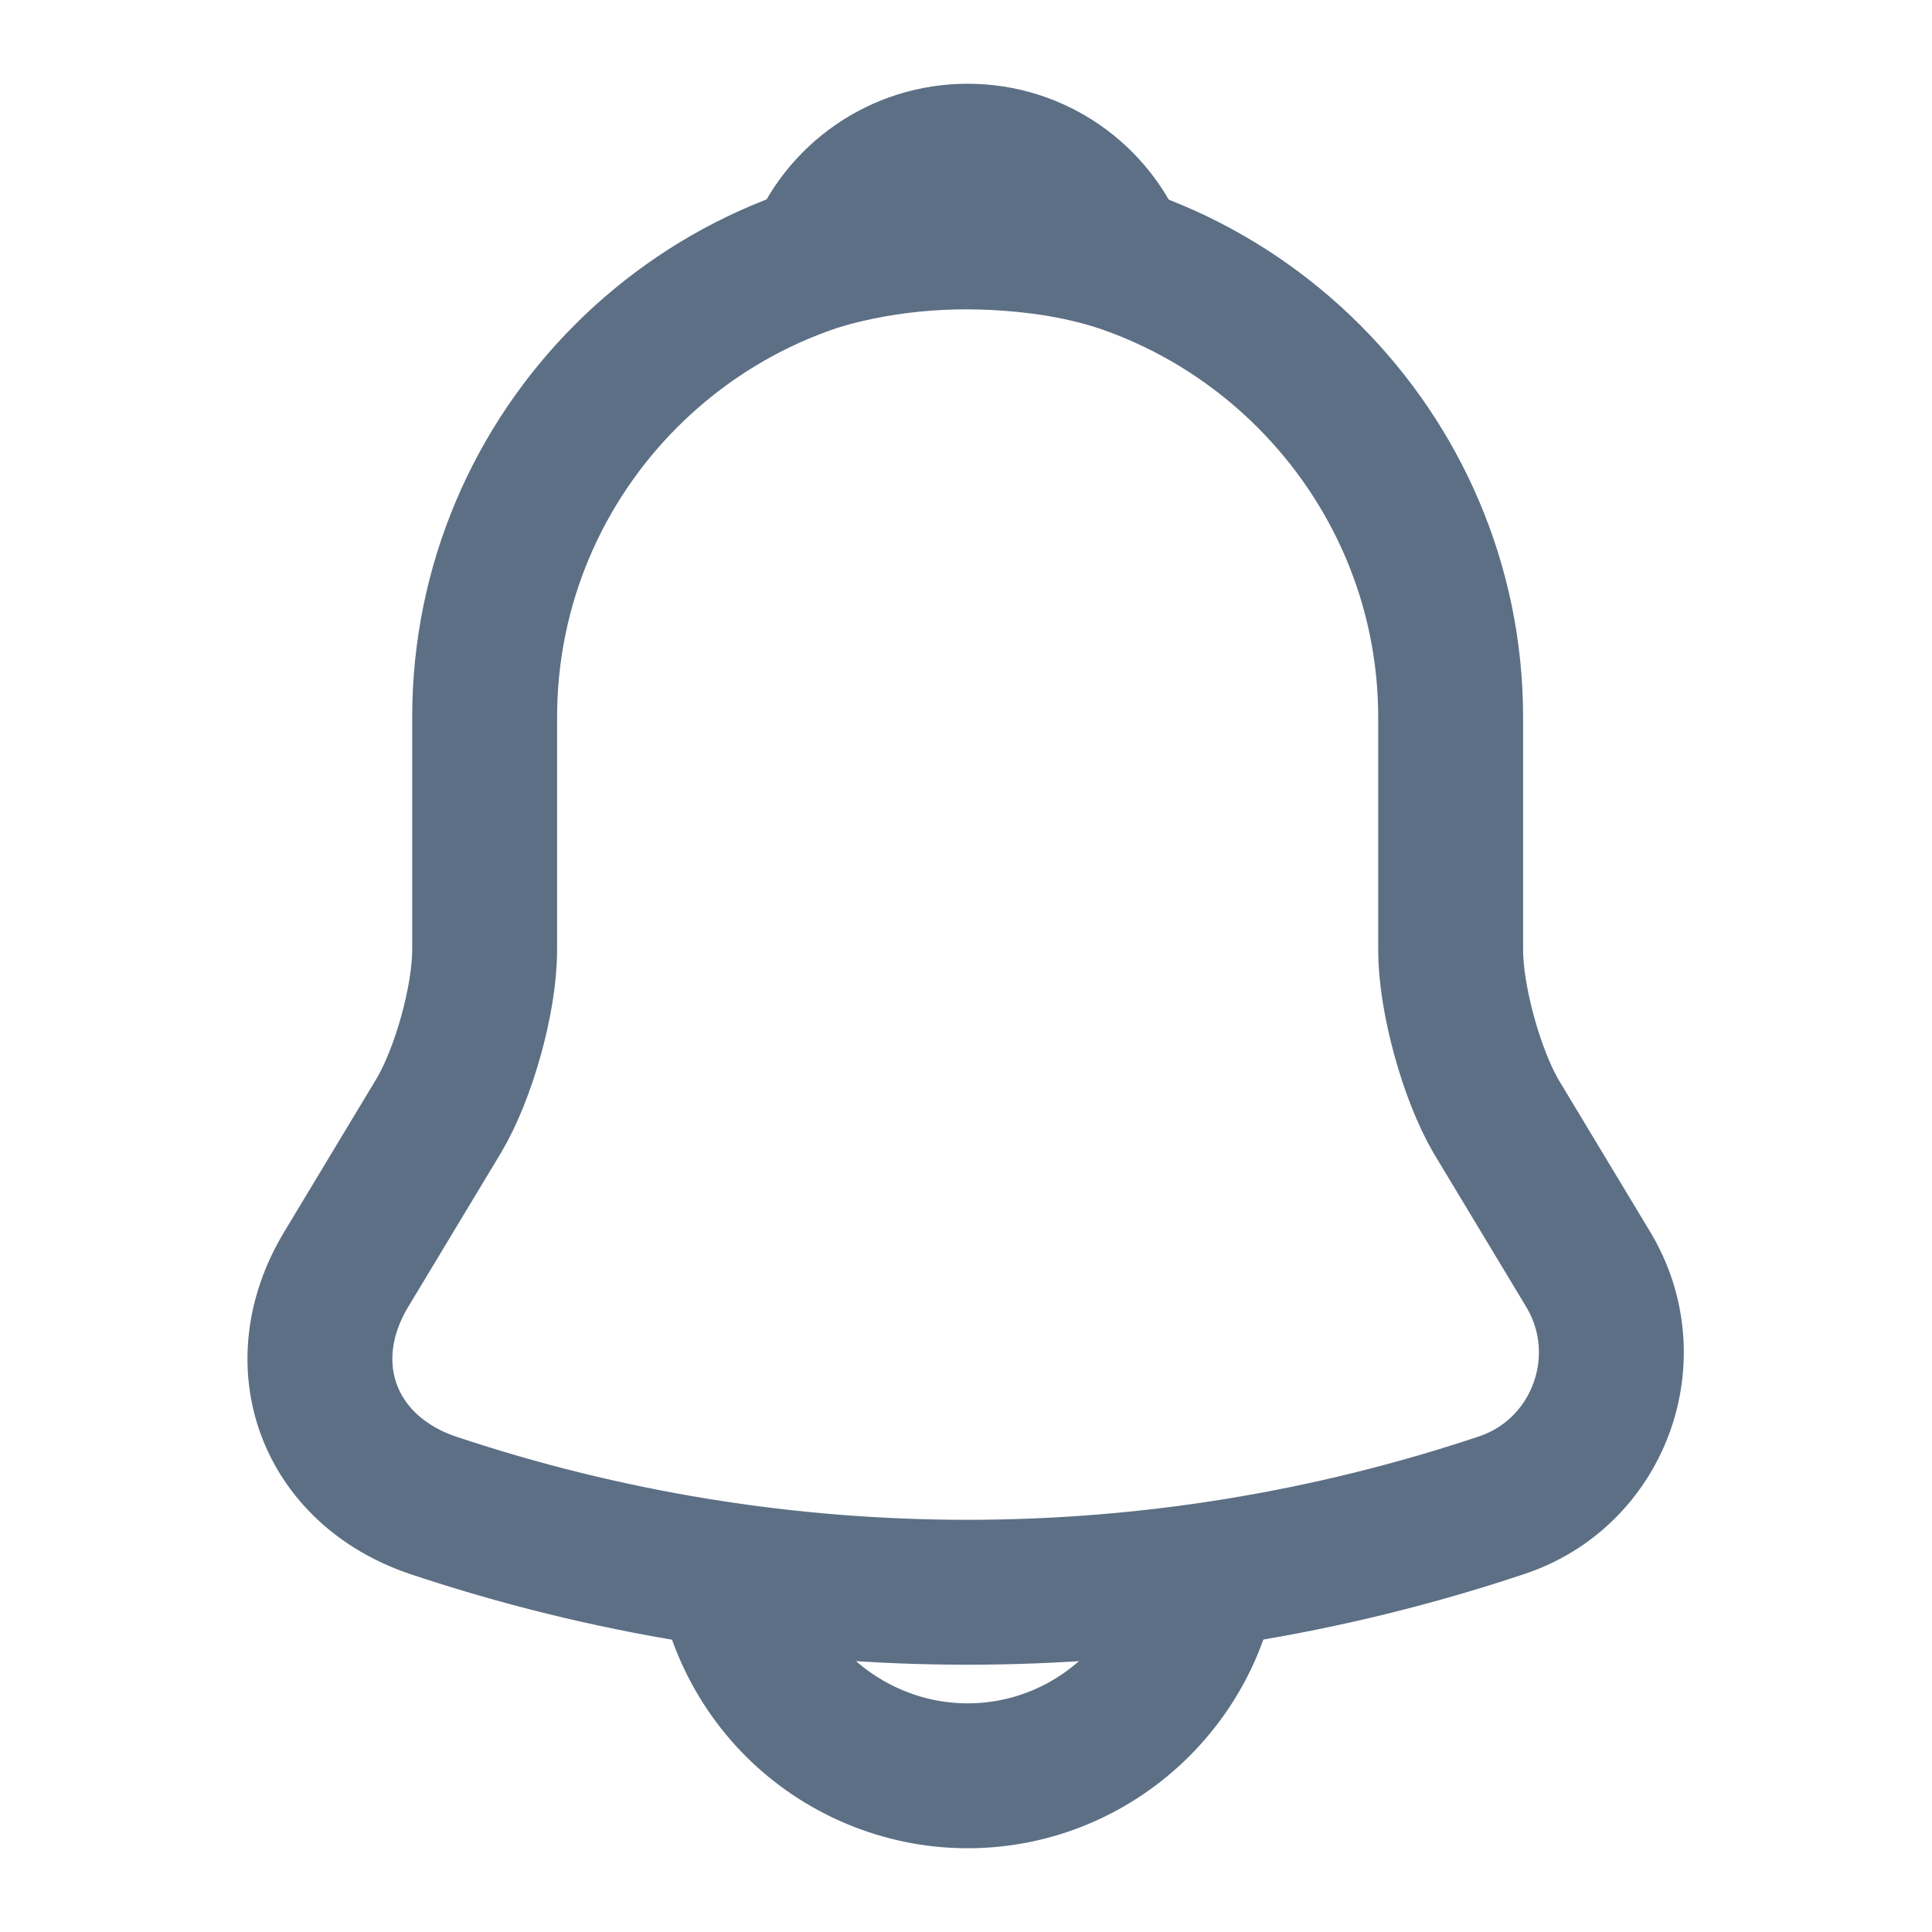
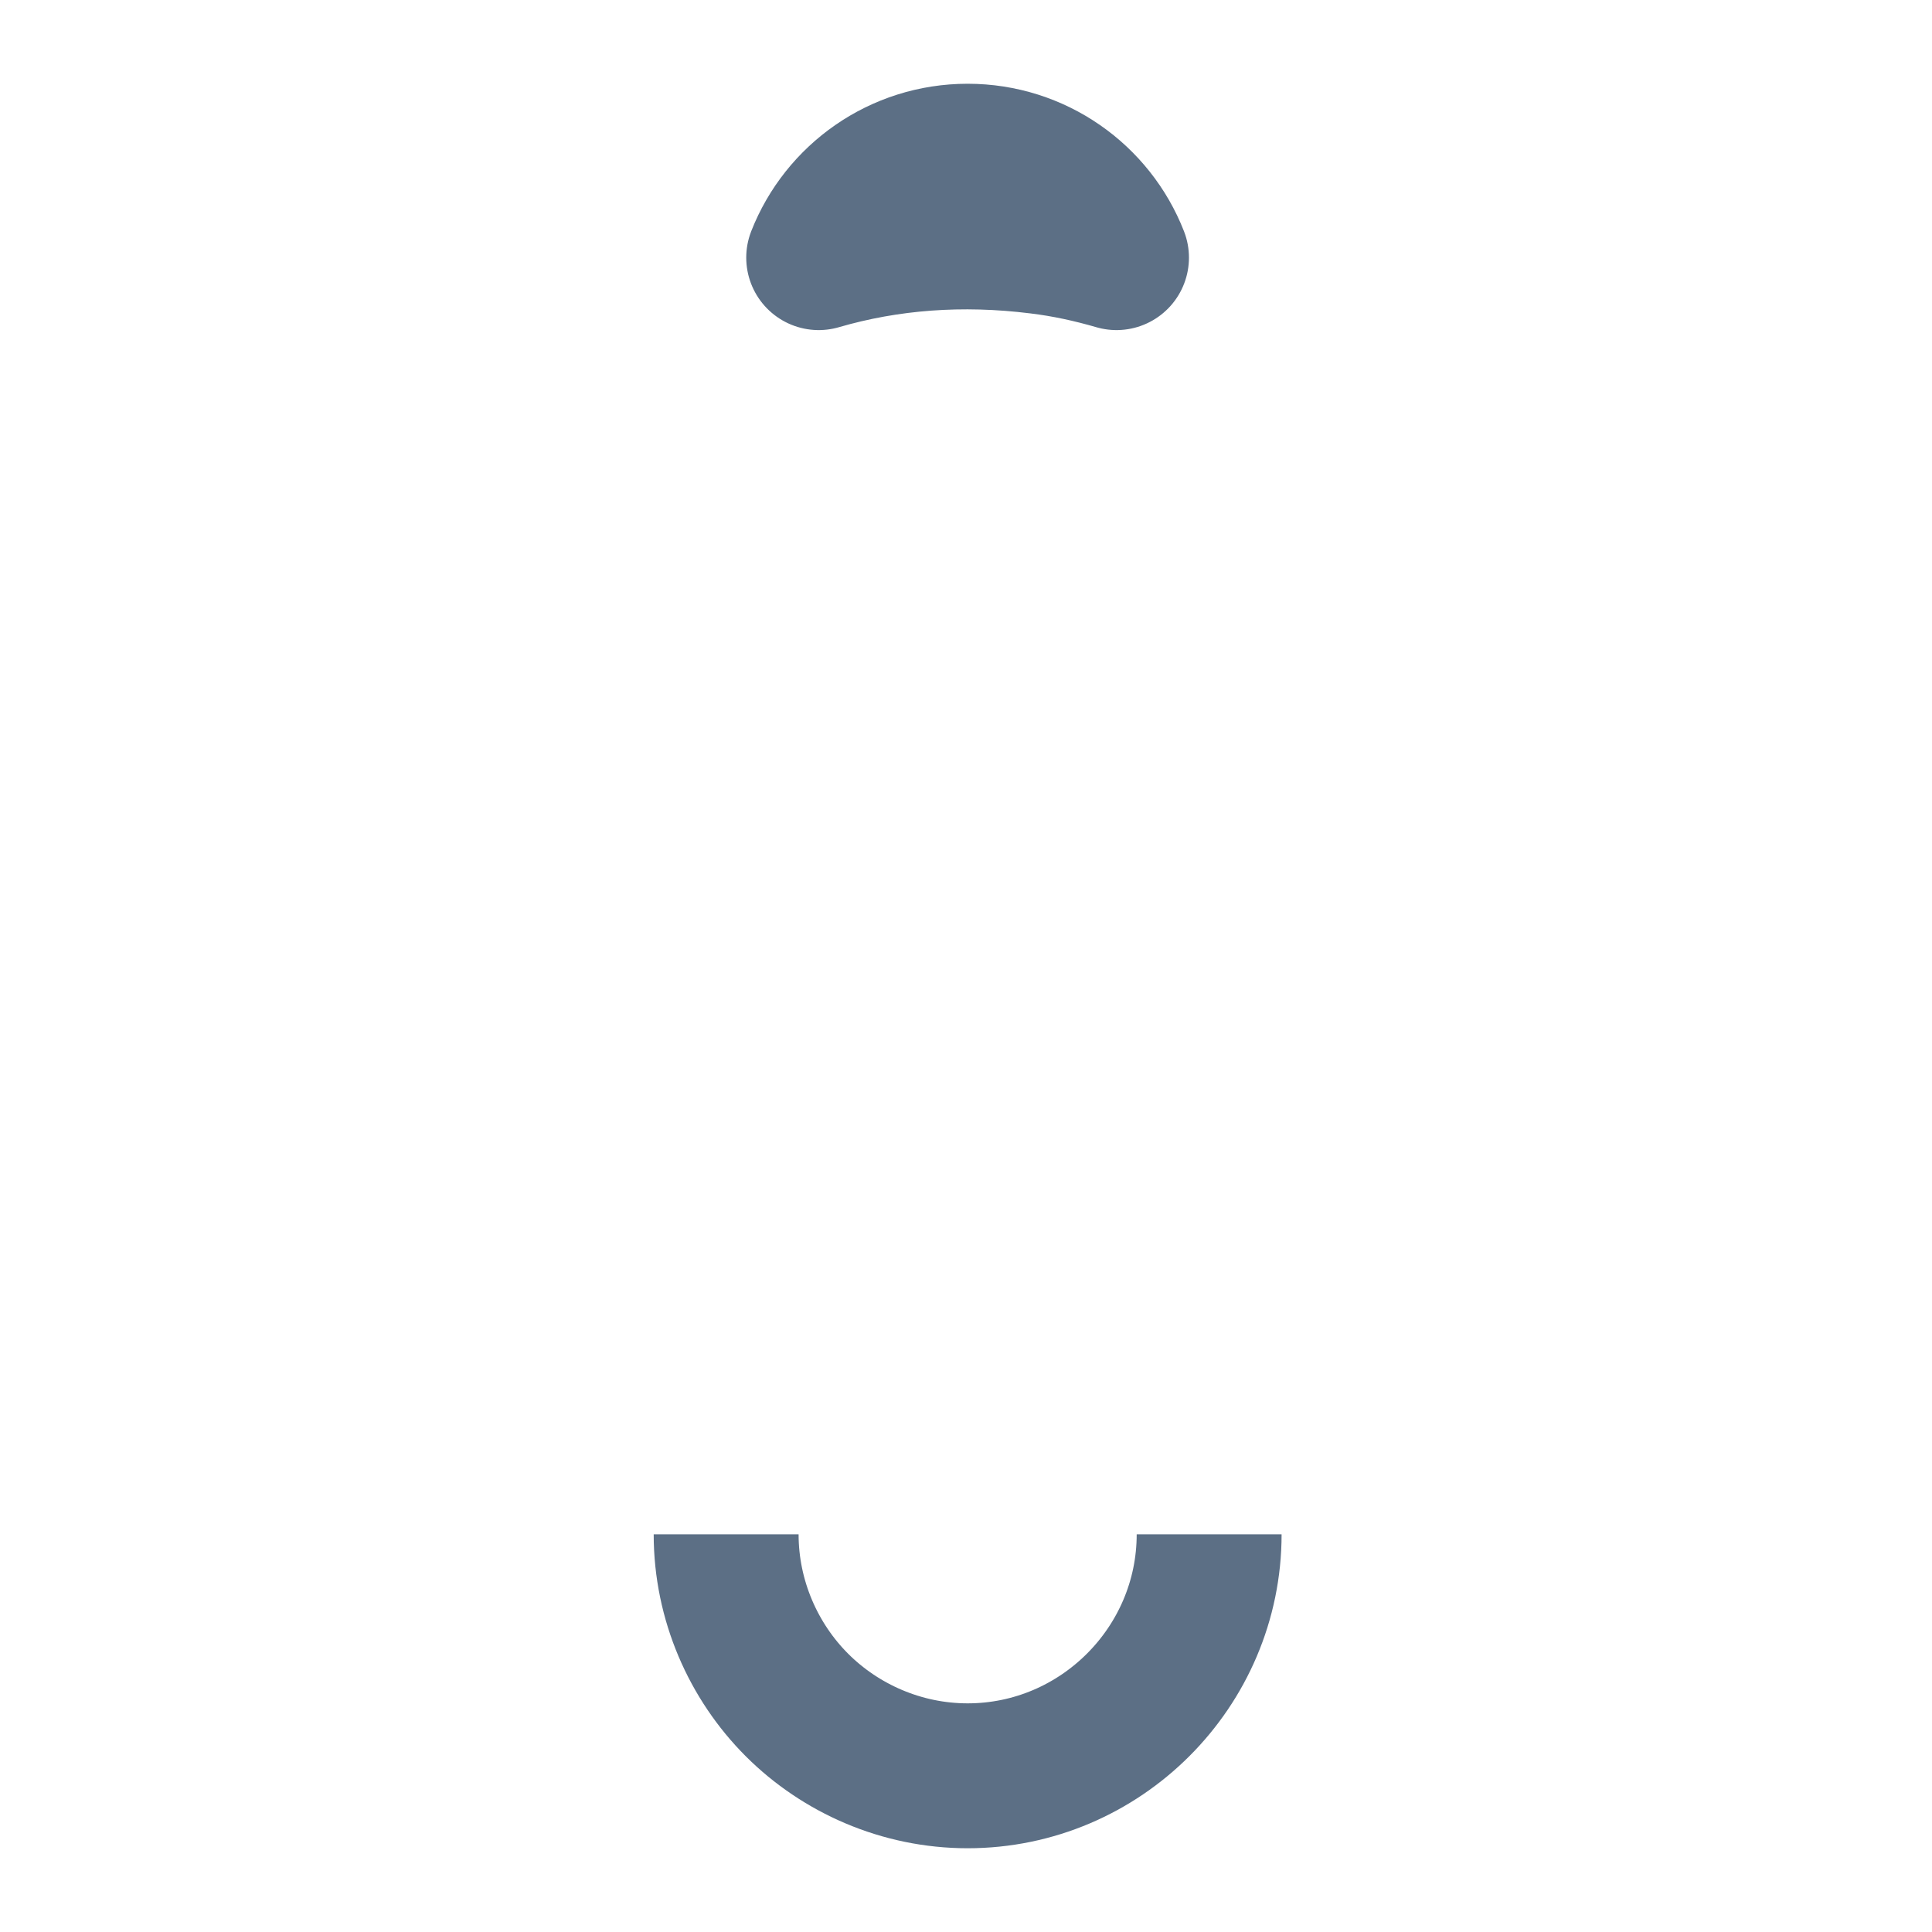
<svg xmlns="http://www.w3.org/2000/svg" width="20" height="20" viewBox="0 0 20 20" fill="none">
-   <path d="M10.017 2.425C7.258 2.425 5.017 4.667 5.017 7.425V9.833C5.017 10.342 4.8 11.117 4.542 11.55L3.583 13.142C2.992 14.125 3.4 15.217 4.483 15.583C8.075 16.783 11.95 16.783 15.542 15.583C16.55 15.25 16.992 14.058 16.442 13.142L15.483 11.55C15.233 11.117 15.017 10.342 15.017 9.833V7.425C15.017 4.675 12.767 2.425 10.017 2.425Z" stroke="#5C6F85" stroke-width="1.5" stroke-miterlimit="10" stroke-linecap="round" />
  <path d="M11.558 2.667C11.3 2.592 11.033 2.533 10.758 2.5C9.958 2.4 9.192 2.458 8.475 2.667C8.717 2.05 9.317 1.617 10.017 1.617C10.717 1.617 11.317 2.05 11.558 2.667Z" stroke="#5C6F85" stroke-width="1.5" stroke-miterlimit="10" stroke-linecap="round" stroke-linejoin="round" />
  <path d="M12.517 15.883C12.517 17.258 11.392 18.383 10.017 18.383C9.333 18.383 8.7 18.1 8.25 17.65C7.8 17.2 7.517 16.567 7.517 15.883" stroke="#5C6F85" stroke-width="1.5" stroke-miterlimit="10" />
</svg>